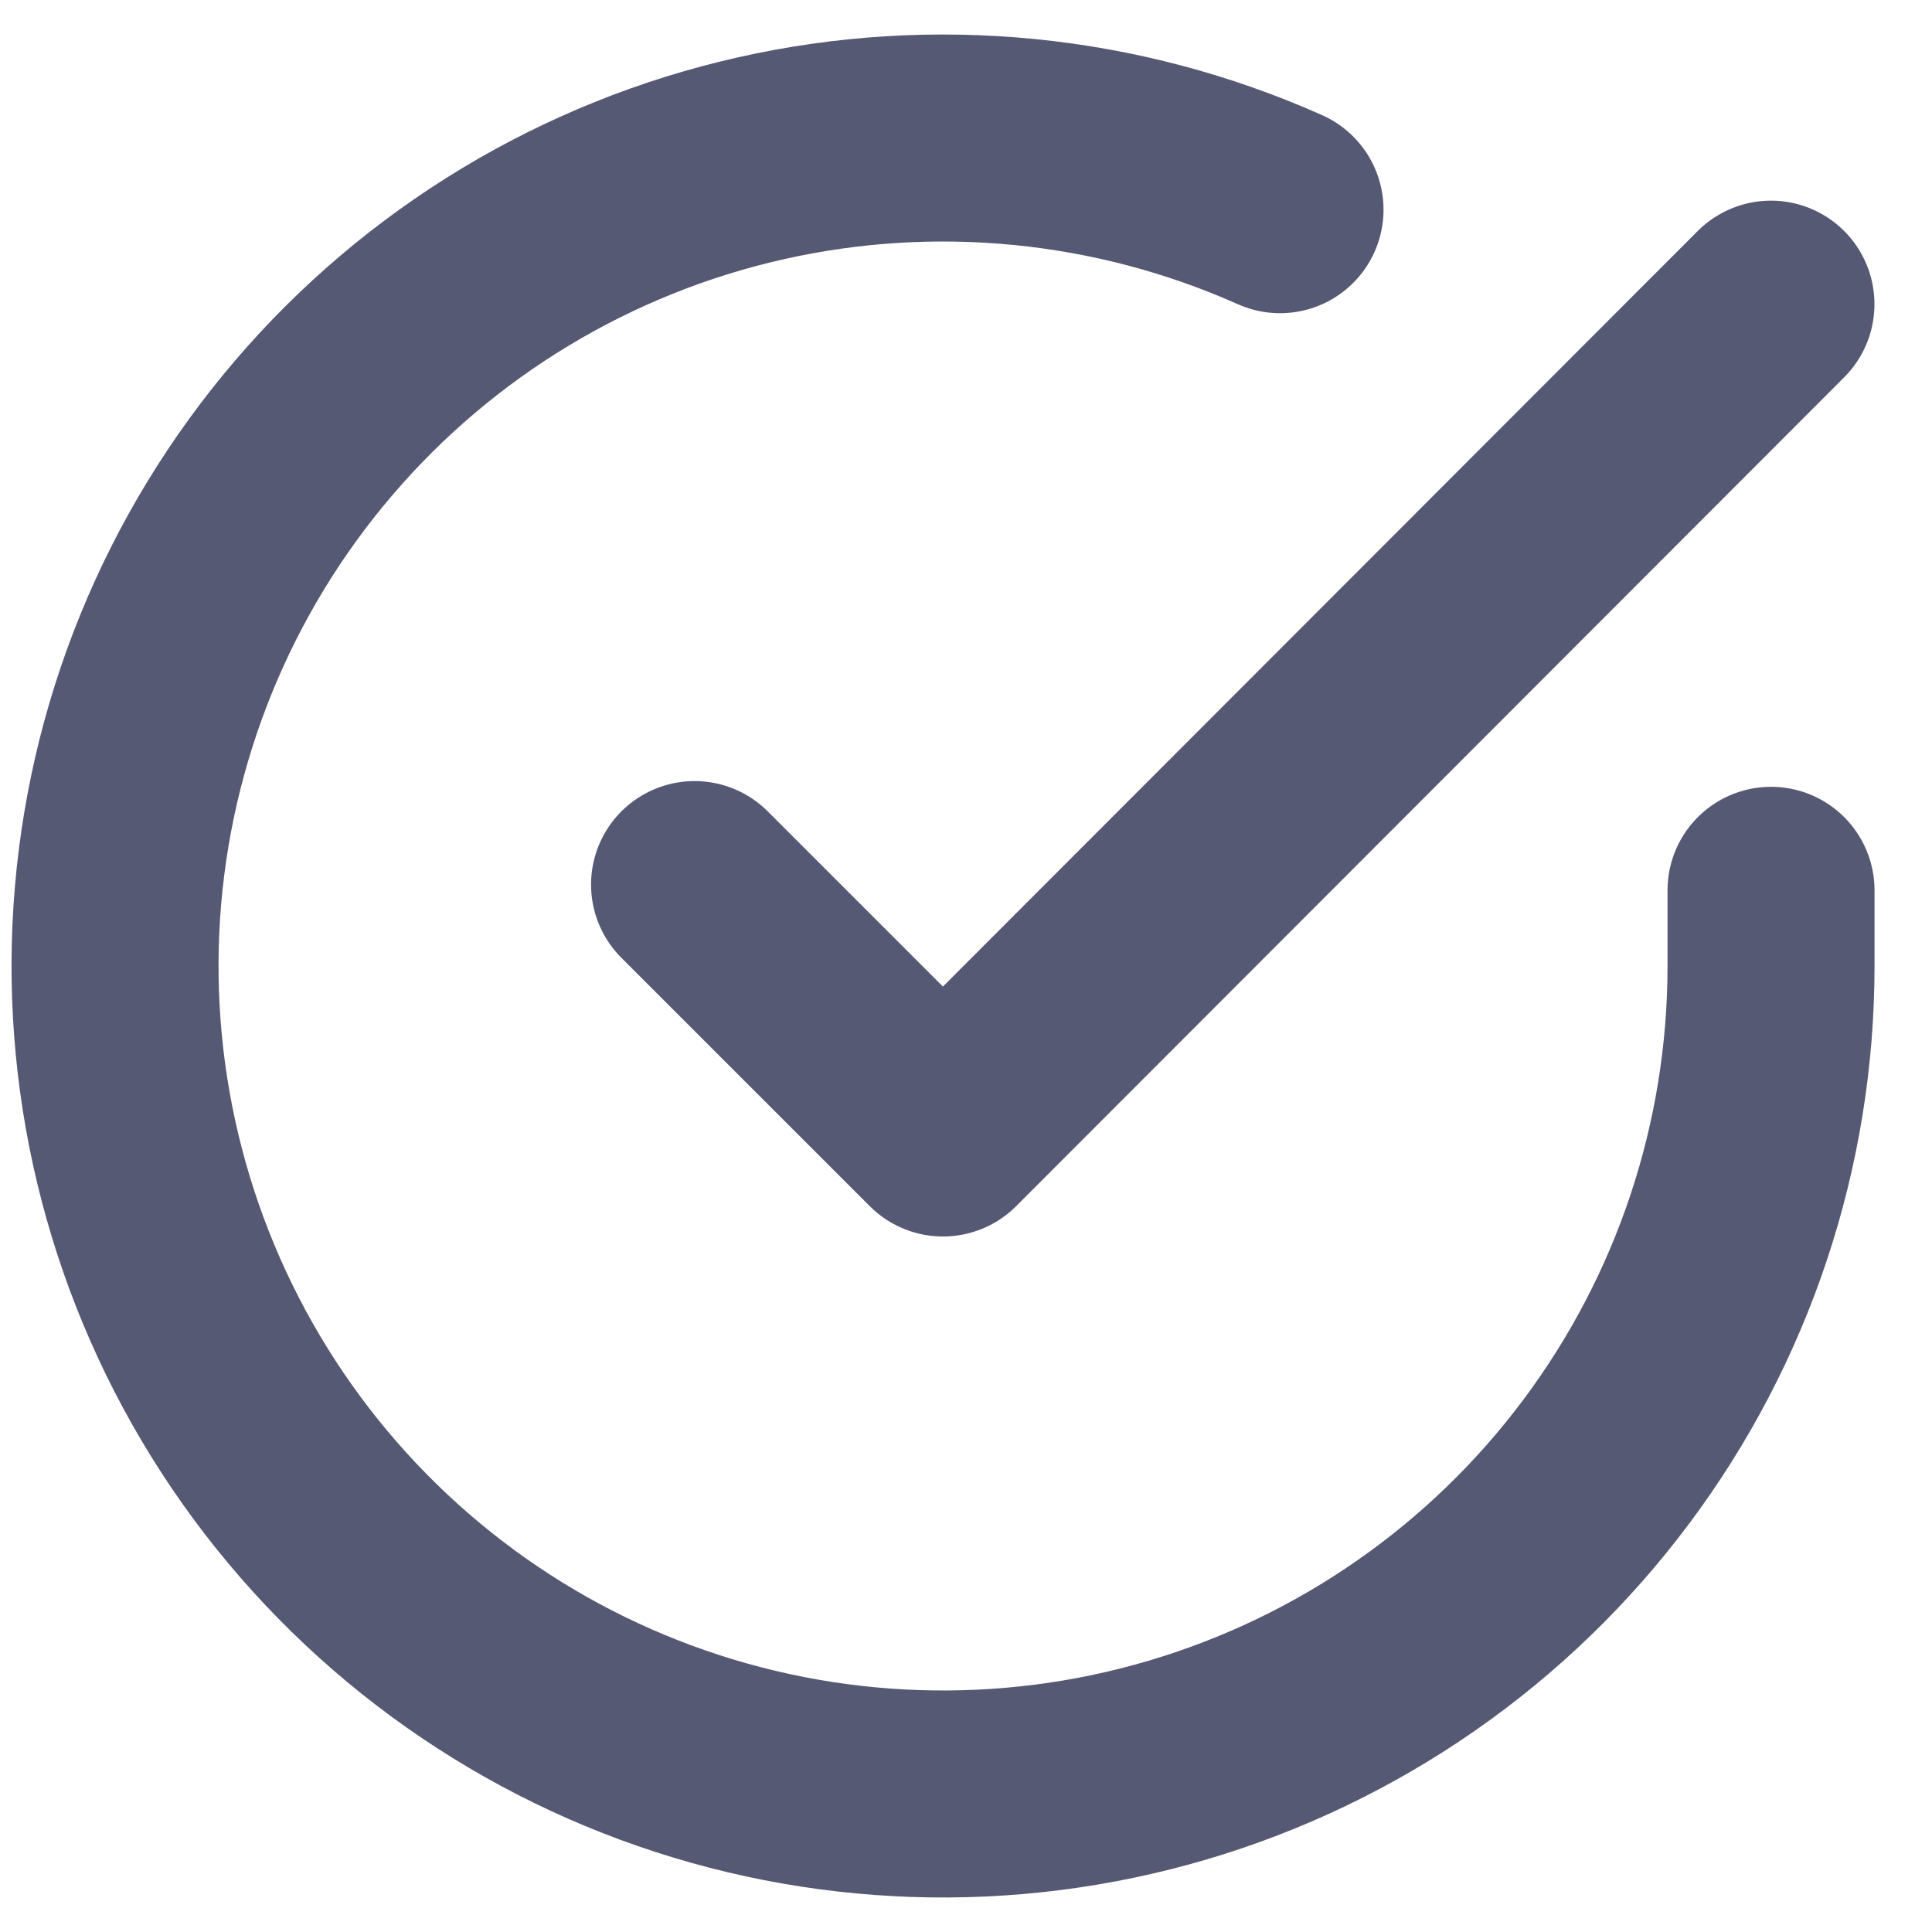
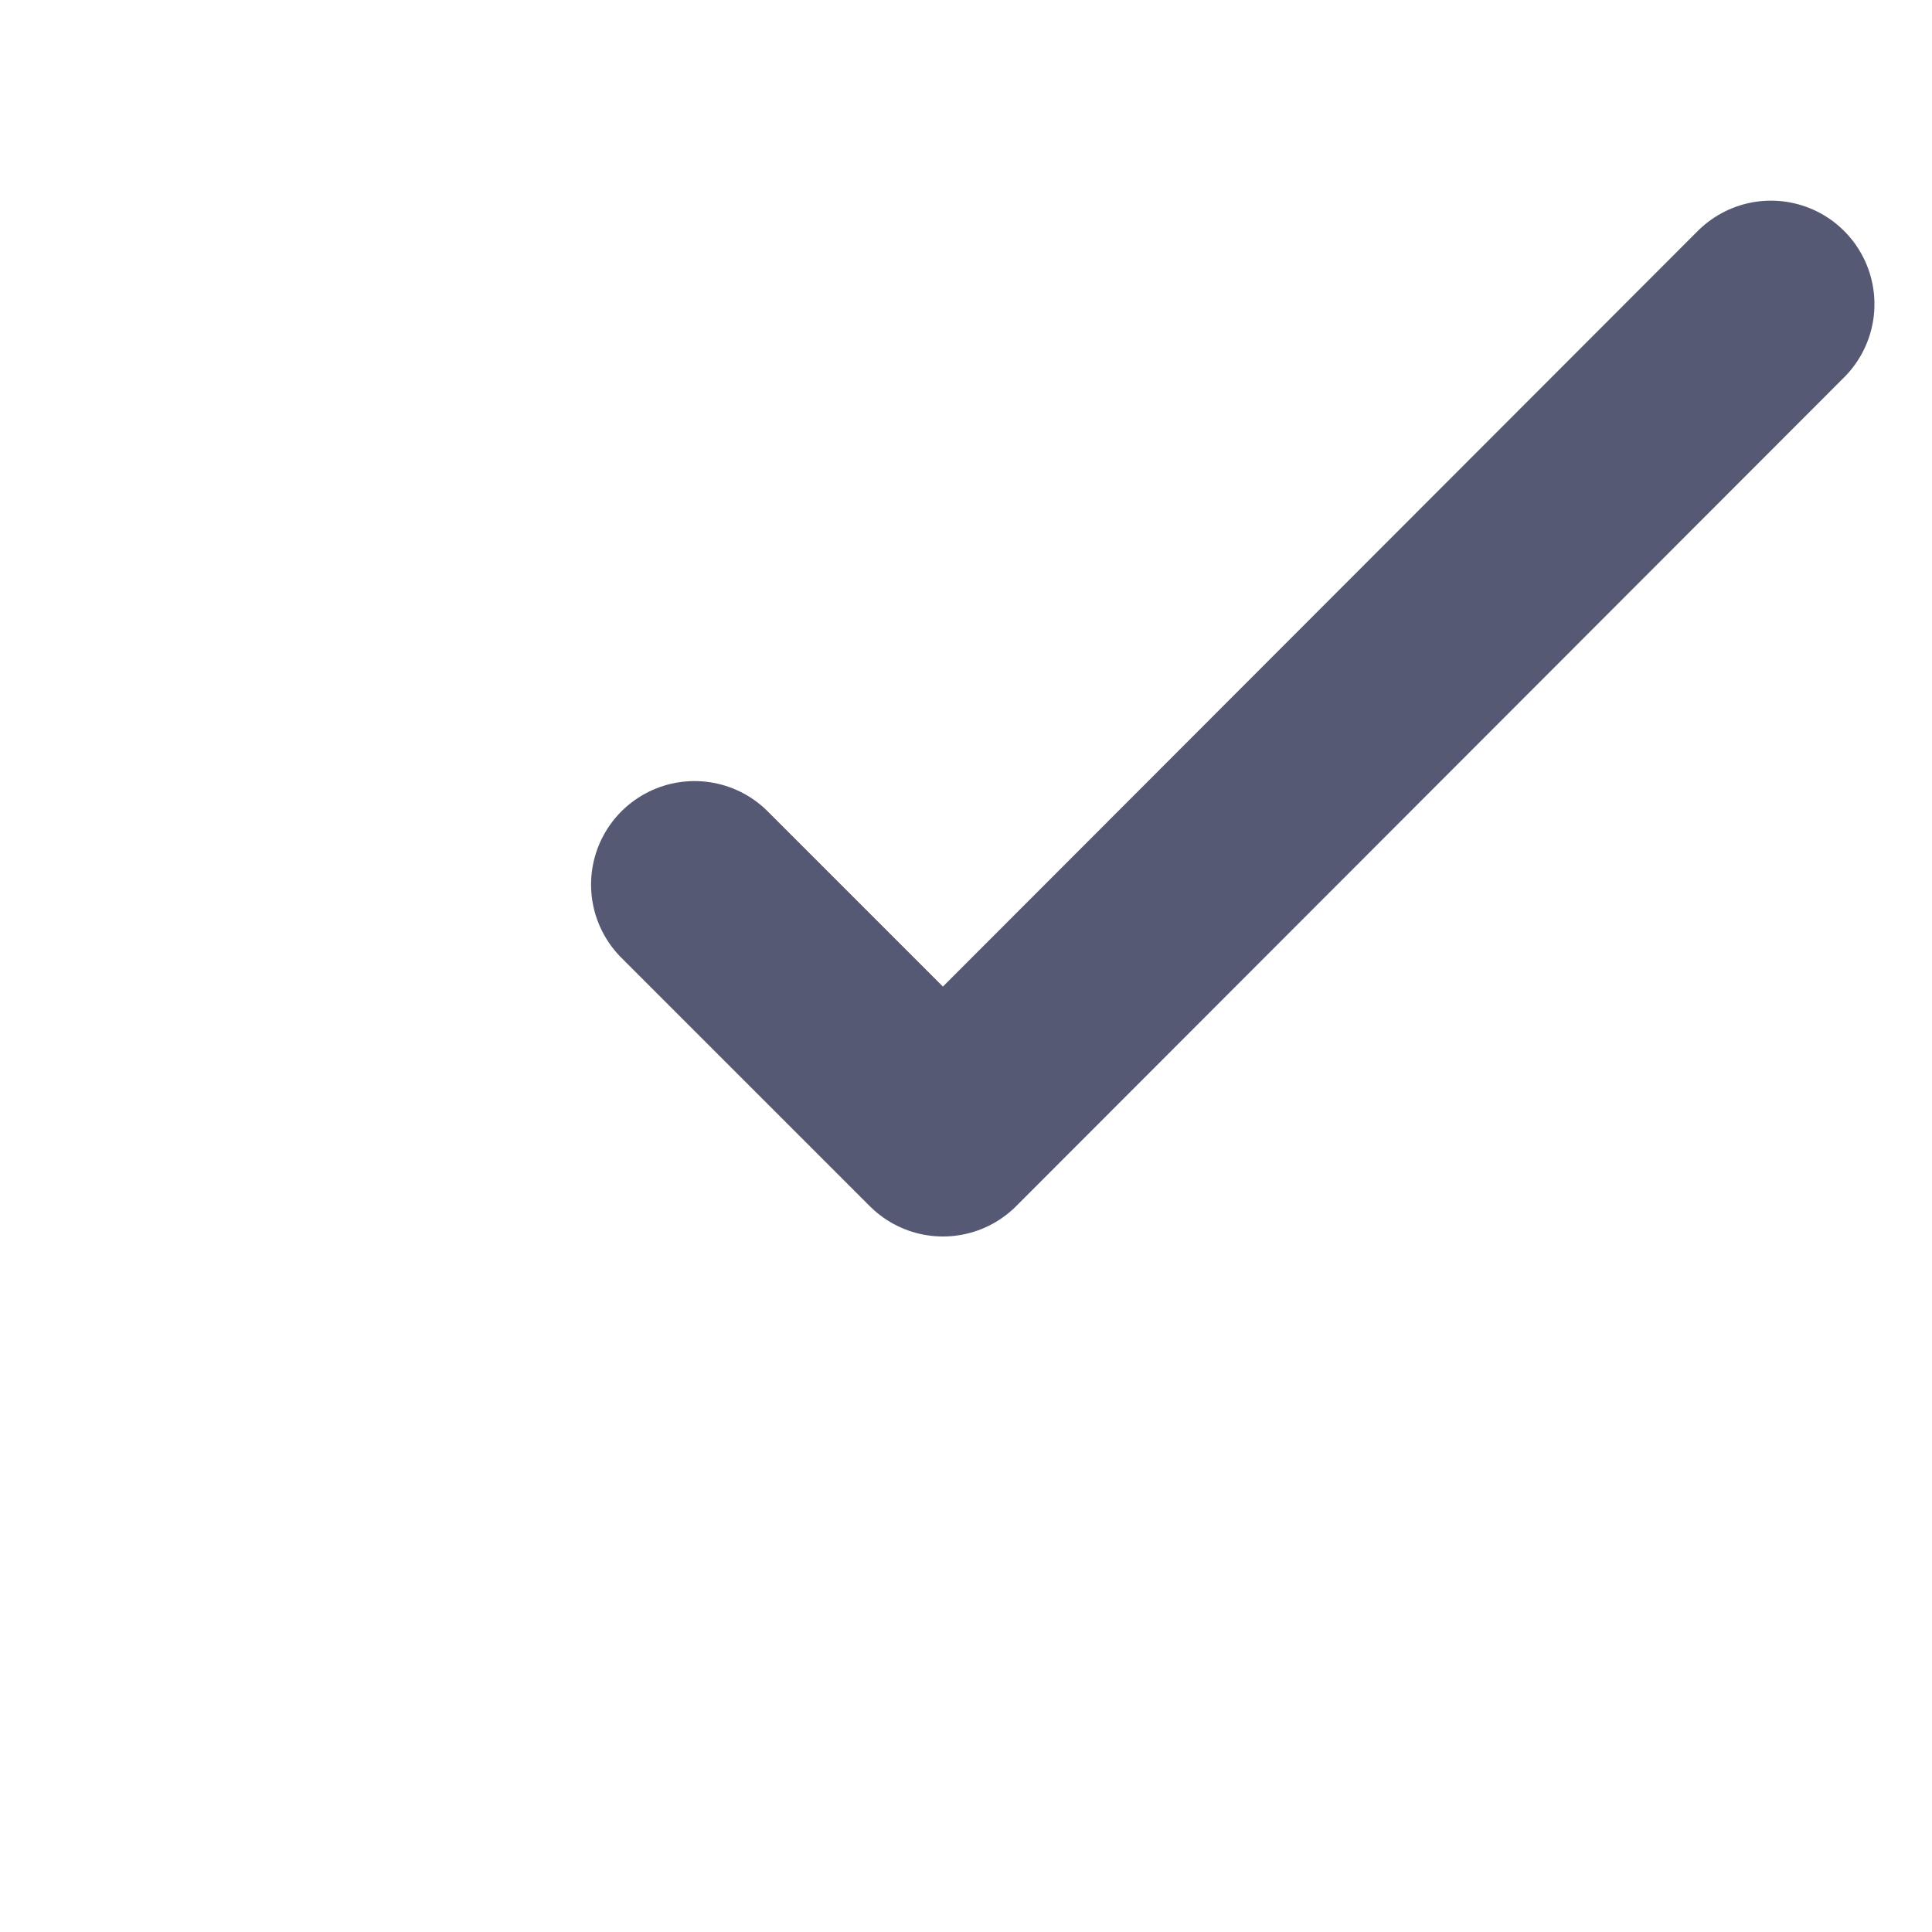
<svg xmlns="http://www.w3.org/2000/svg" width="28" height="28" viewBox="0 0 28 28" fill="none">
-   <path d="M25.667 12.903V14.007C25.666 16.595 24.828 19.113 23.278 21.185C21.729 23.258 19.551 24.774 17.069 25.508C14.588 26.241 11.936 26.153 9.508 25.256C7.081 24.36 5.009 22.702 3.6 20.531C2.192 18.36 1.523 15.793 1.693 13.21C1.863 10.628 2.864 8.17 4.545 6.203C6.226 4.236 8.498 2.865 11.022 2.295C13.546 1.725 16.187 1.986 18.551 3.039" stroke="#565973" stroke-width="3" stroke-linecap="round" stroke-linejoin="round" />
  <path d="M25.666 4.408L13.666 16.42L10.066 12.82" stroke="#565973" stroke-width="3" stroke-linecap="round" stroke-linejoin="round" />
</svg>